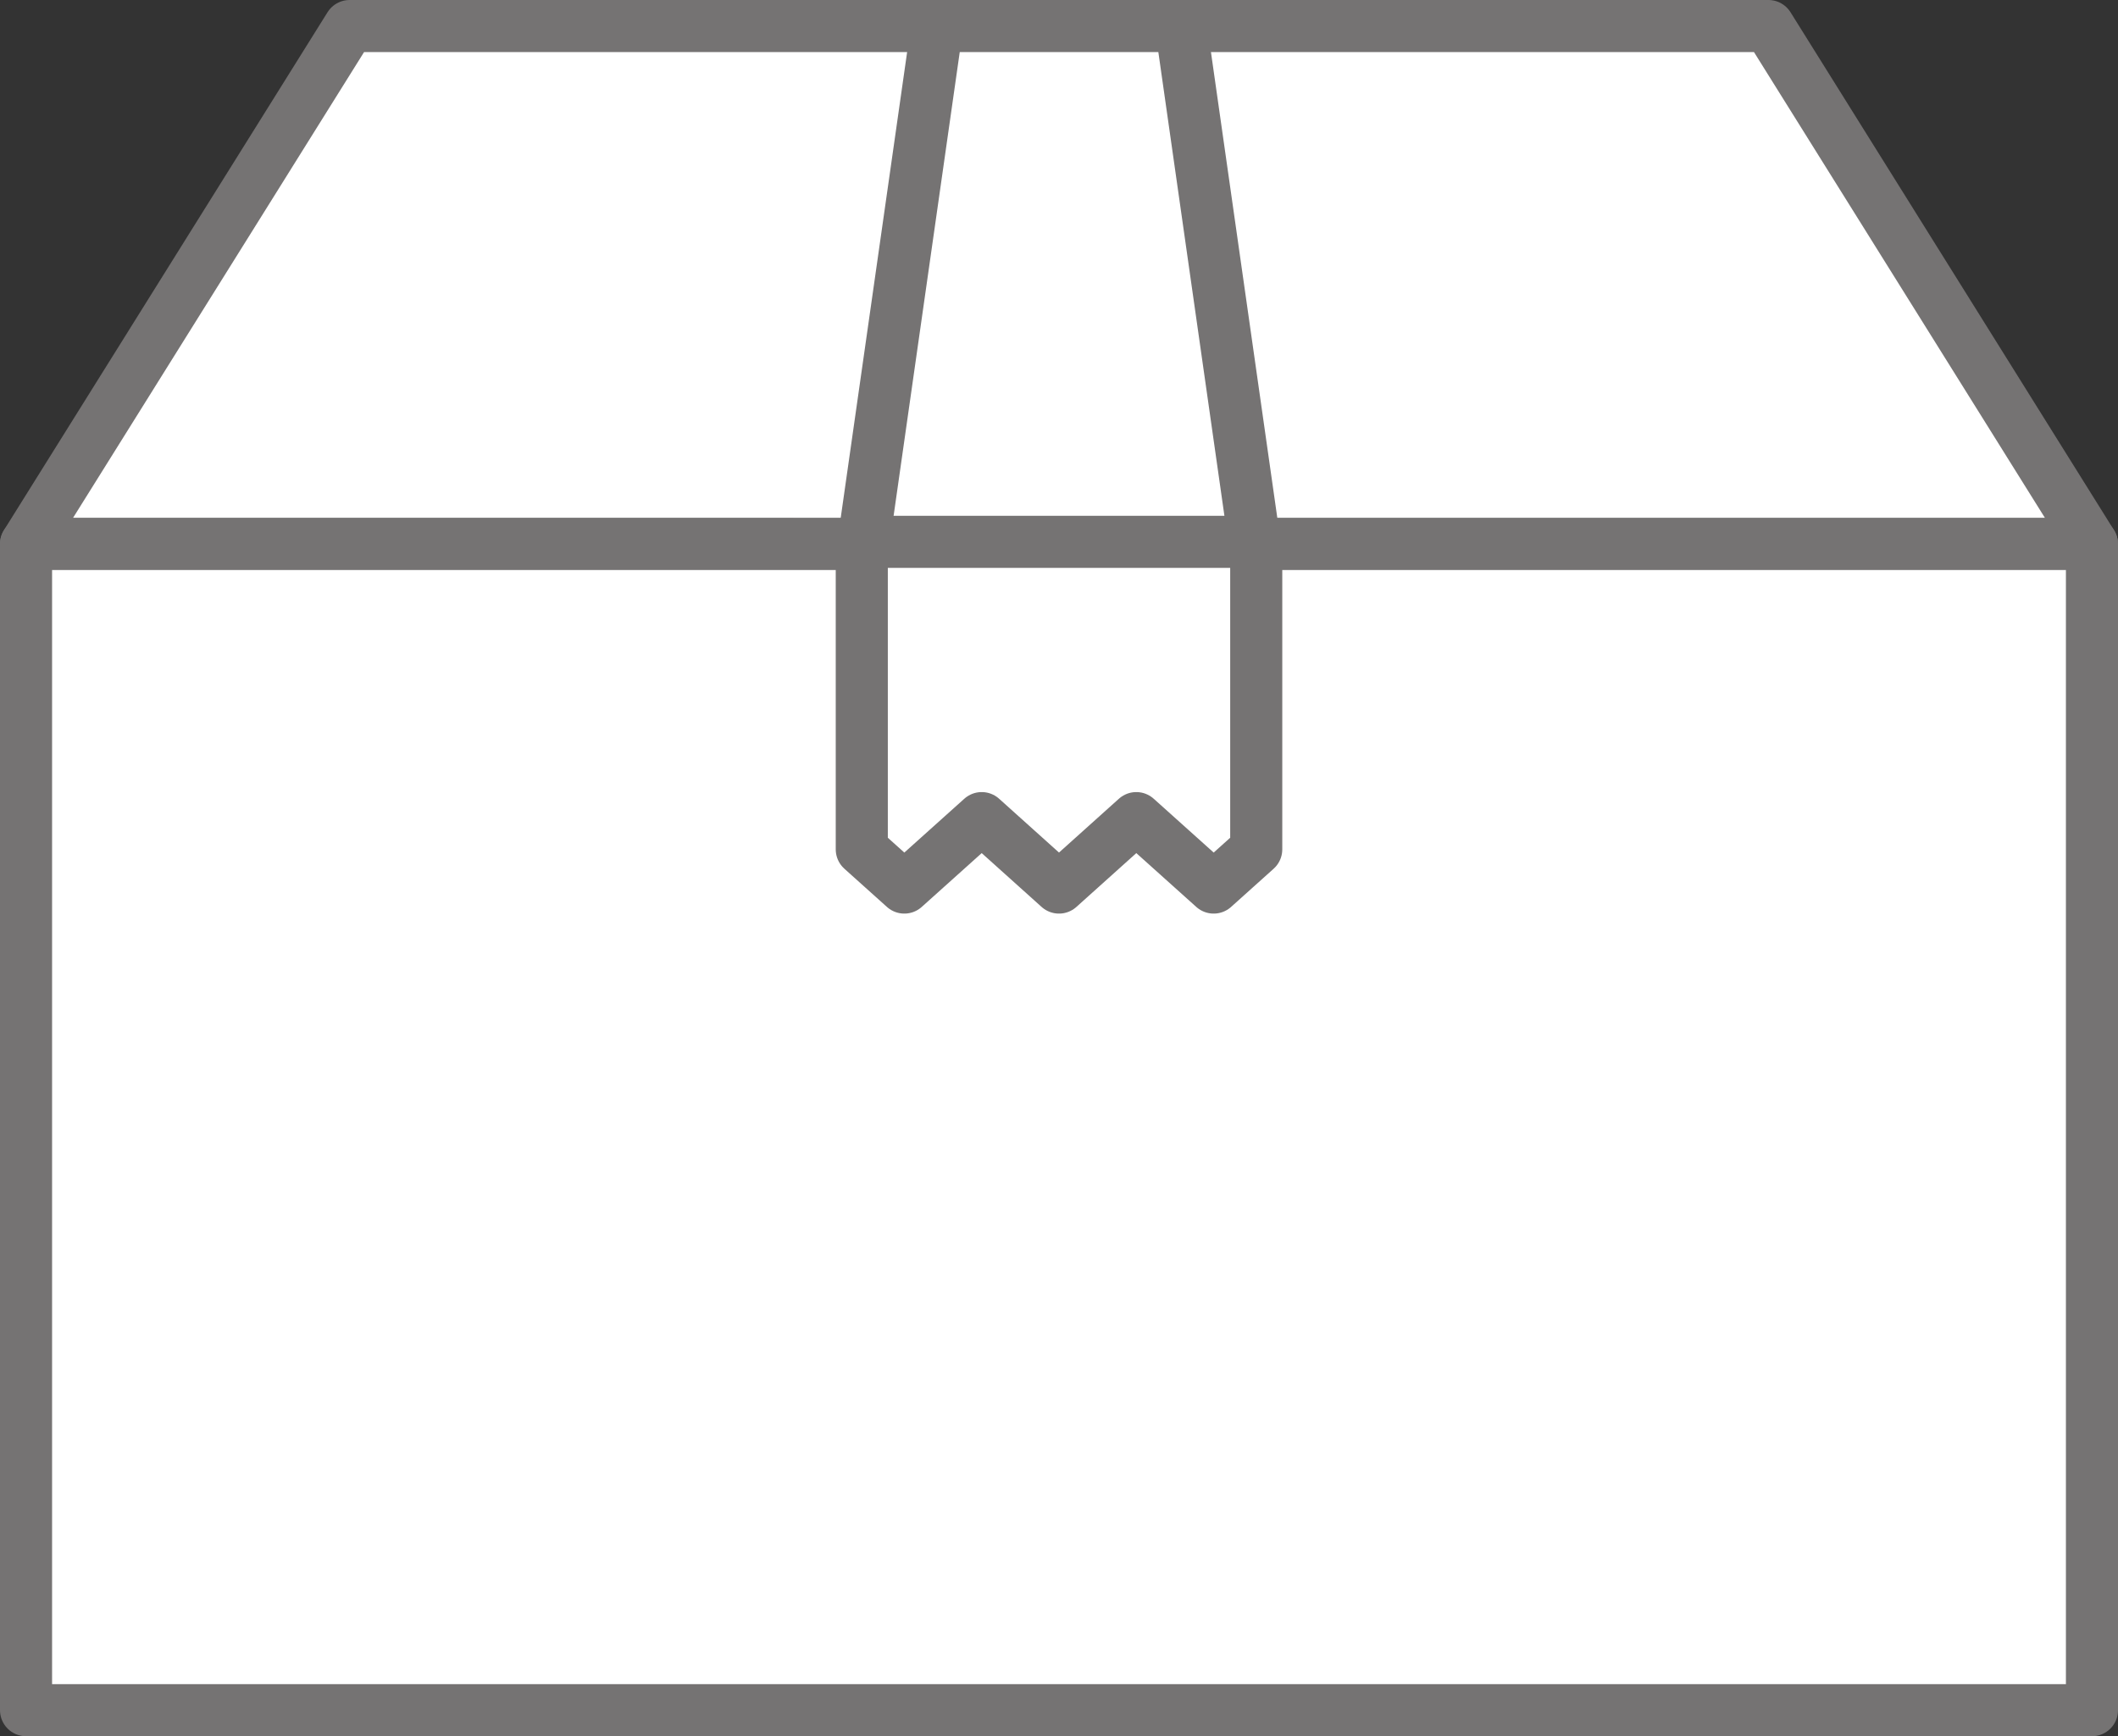
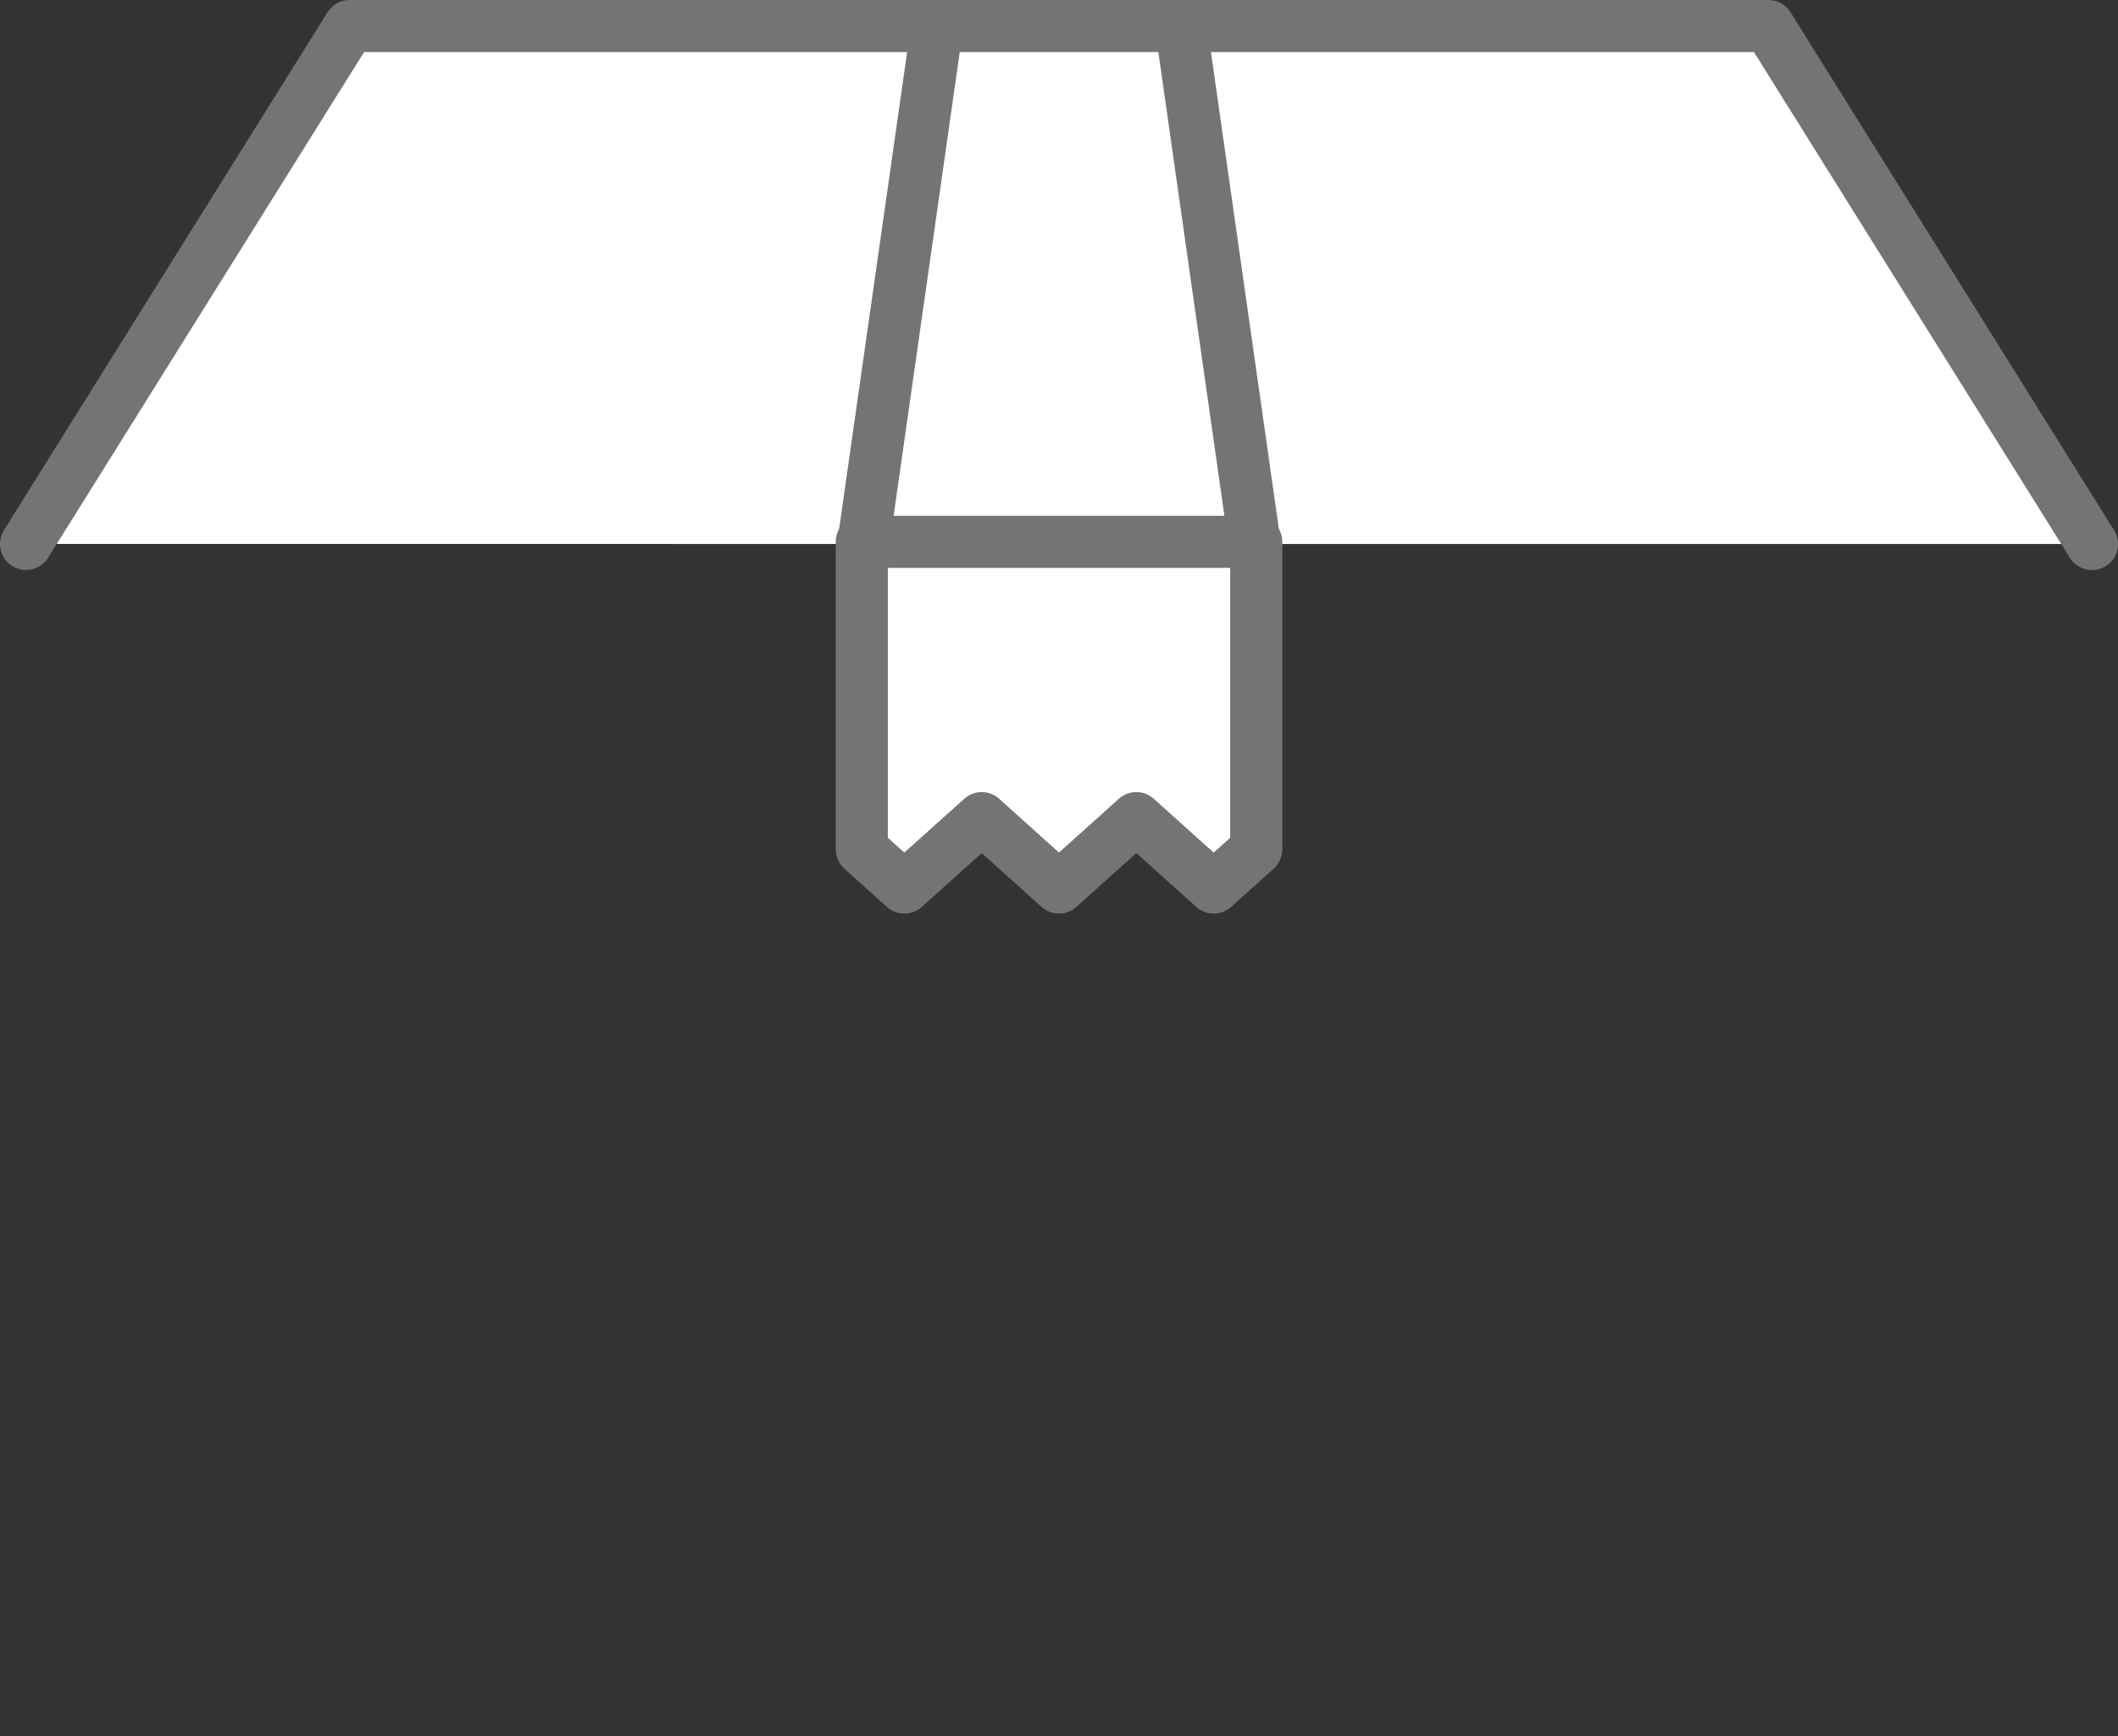
<svg xmlns="http://www.w3.org/2000/svg" id="レイヤー_1" data-name="レイヤー 1" viewBox="0 0 122 100.004">
  <rect x="0" y="0" width="122" height="100.004" fill="#333333" stroke="none" />
  <defs>
    <style>
      .cls-1 {
        fill: #fff;
        stroke: #757373;
        stroke-linecap: round;
        stroke-linejoin: round;
        stroke-width: 3px;
      }
    </style>
  </defs>
  <g id="段ボール">
    <g id="段ボール-2">
-       <path id="パス_1322" data-name="パス 1322" class="cls-1" d="M1019.619,521.546l-18.636-29.834h-81.725l-18.639,29.83Z" transform="translate(-899.119 -490.212)" />
+       <path id="パス_1322" data-name="パス 1322" class="cls-1" d="M1019.619,521.546l-18.636-29.834h-81.725l-18.639,29.83" transform="translate(-899.119 -490.212)" />
      <path id="パス_1321" data-name="パス 1321" class="cls-1" d="M967.143,491.712l4.25,29.83H948.846l4.254-29.83Z" transform="translate(-899.119 -490.212)" />
-       <rect id="長方形_42" data-name="長方形 42" class="cls-1" x="1.5" y="31.334" width="119" height="67.17" />
      <path id="パス_1323" data-name="パス 1323" class="cls-1" d="M948.759,521.42h22.721v17.714l-2.451,2.2-4.457-4-4.453,4-4.452-4-4.457,4-2.451-2.2Z" transform="translate(-899.119 -490.212)" />
    </g>
  </g>
</svg>